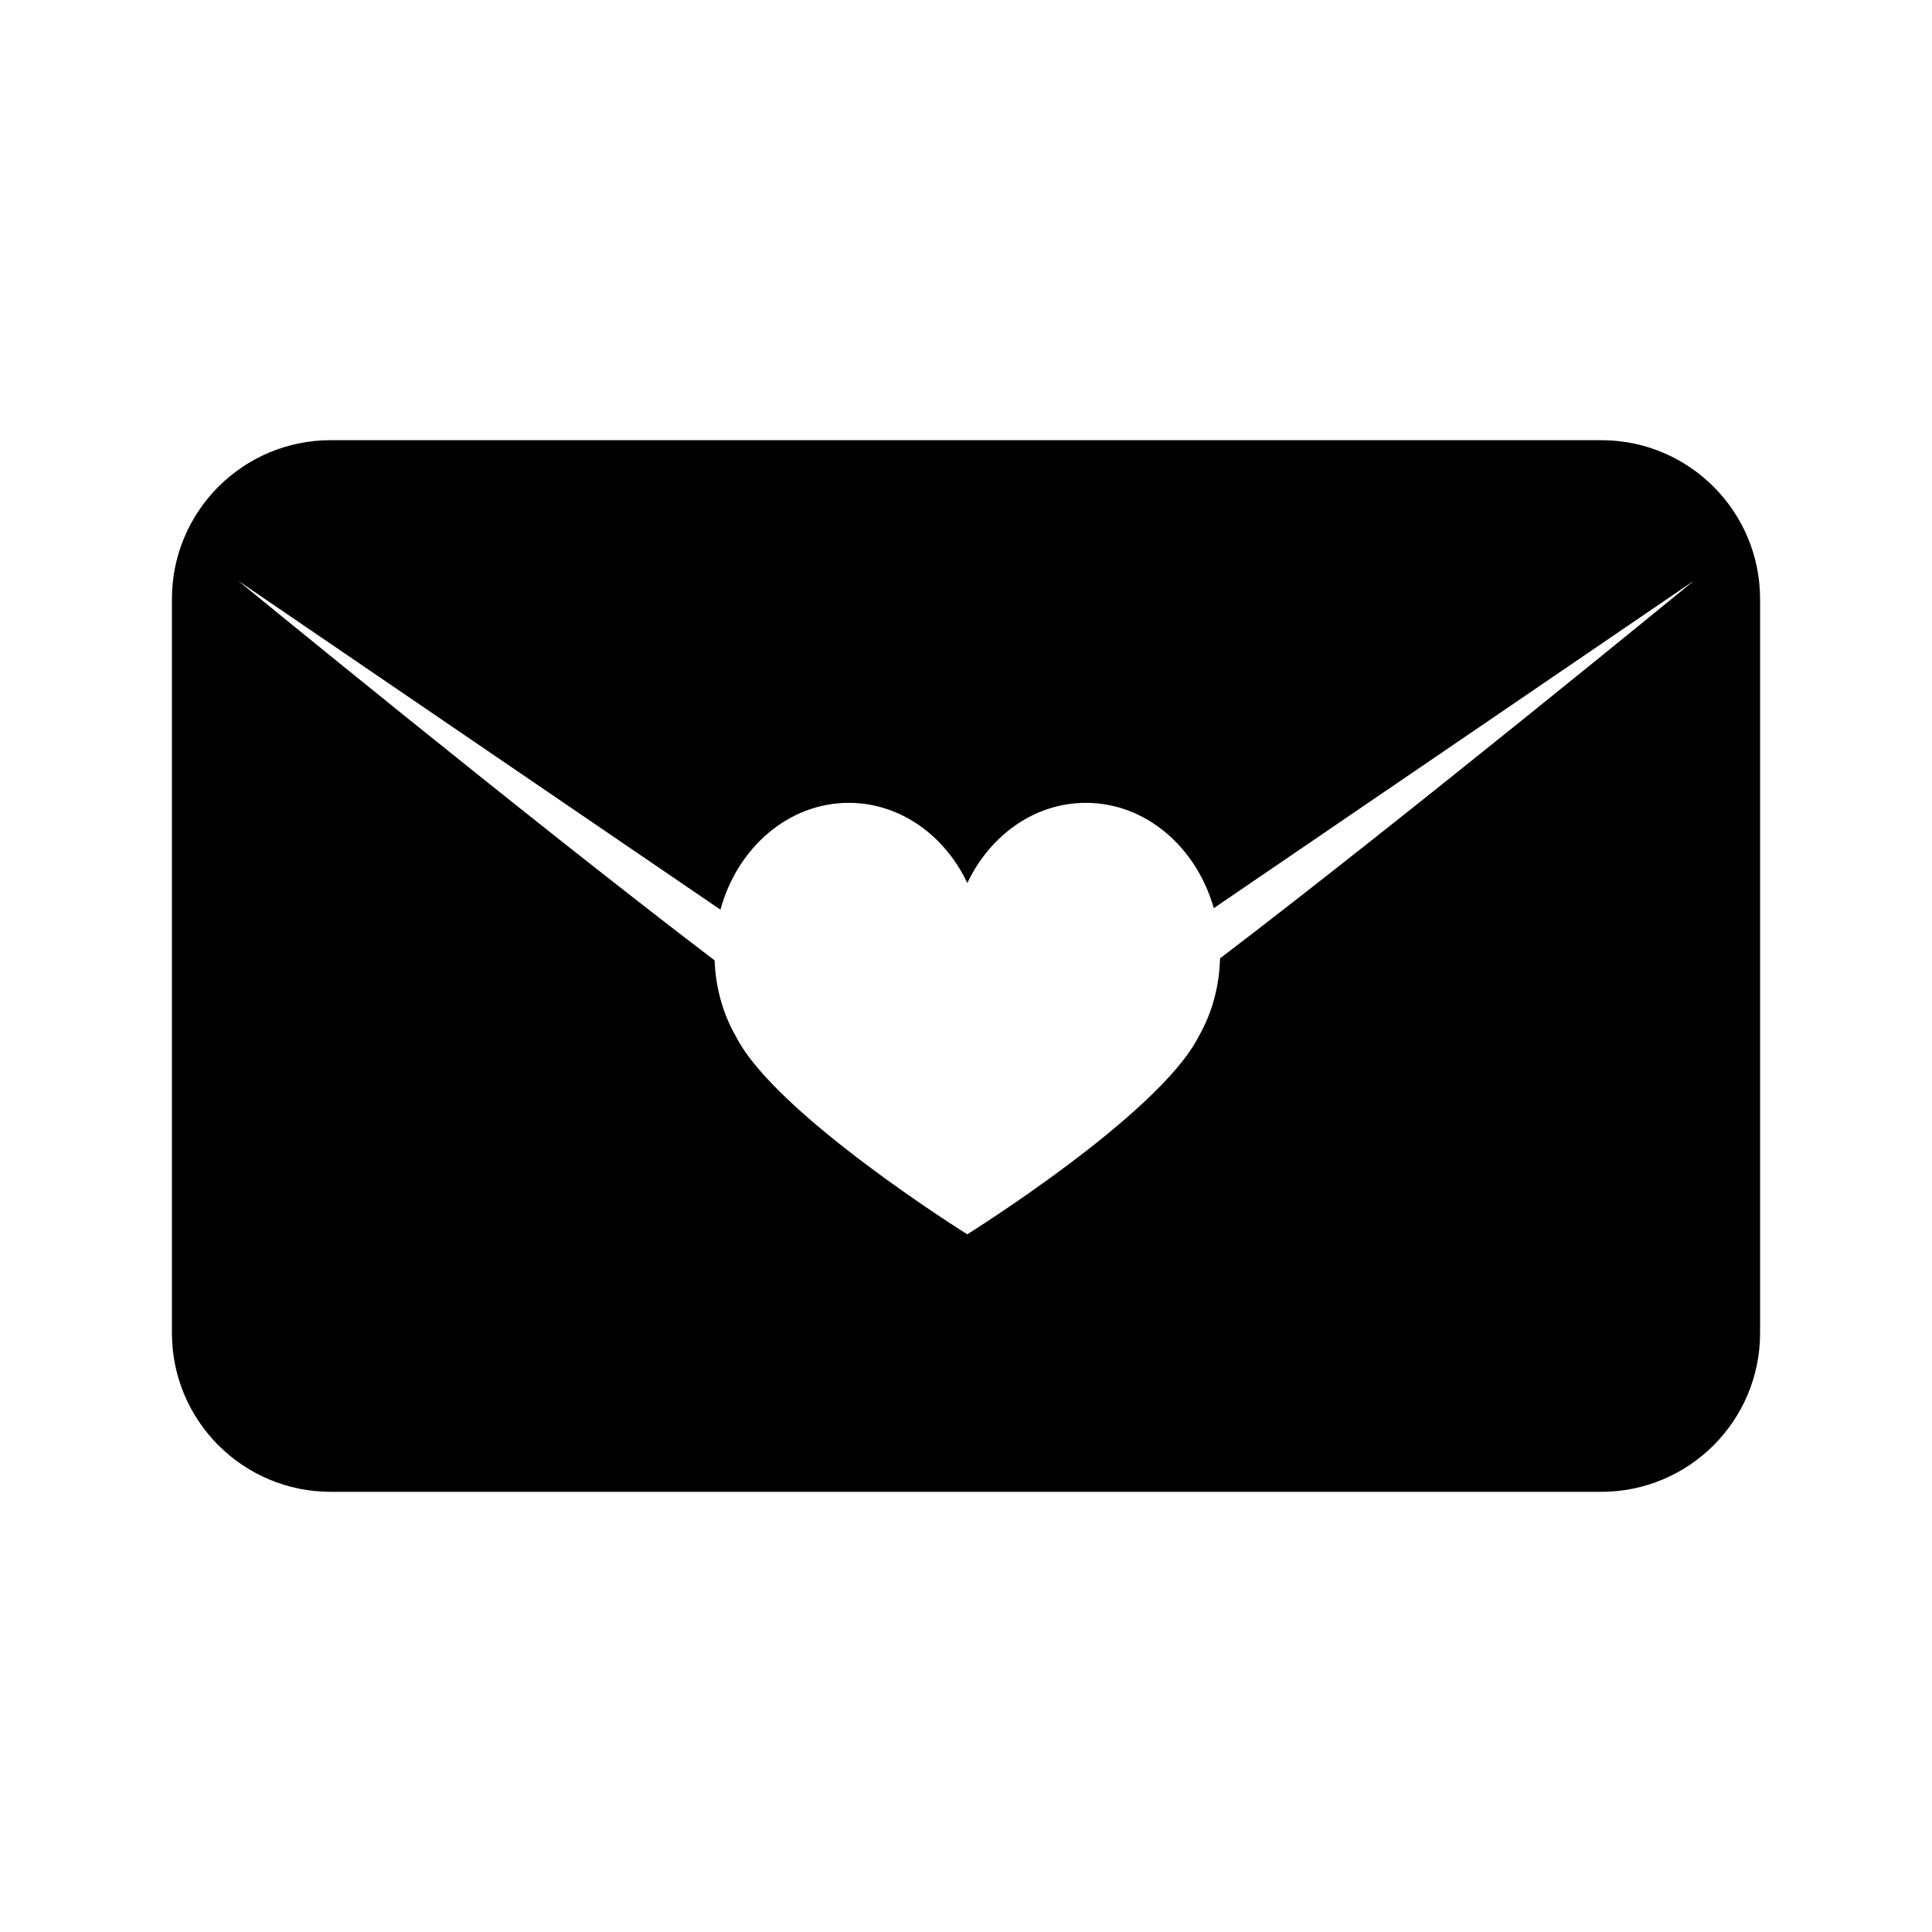
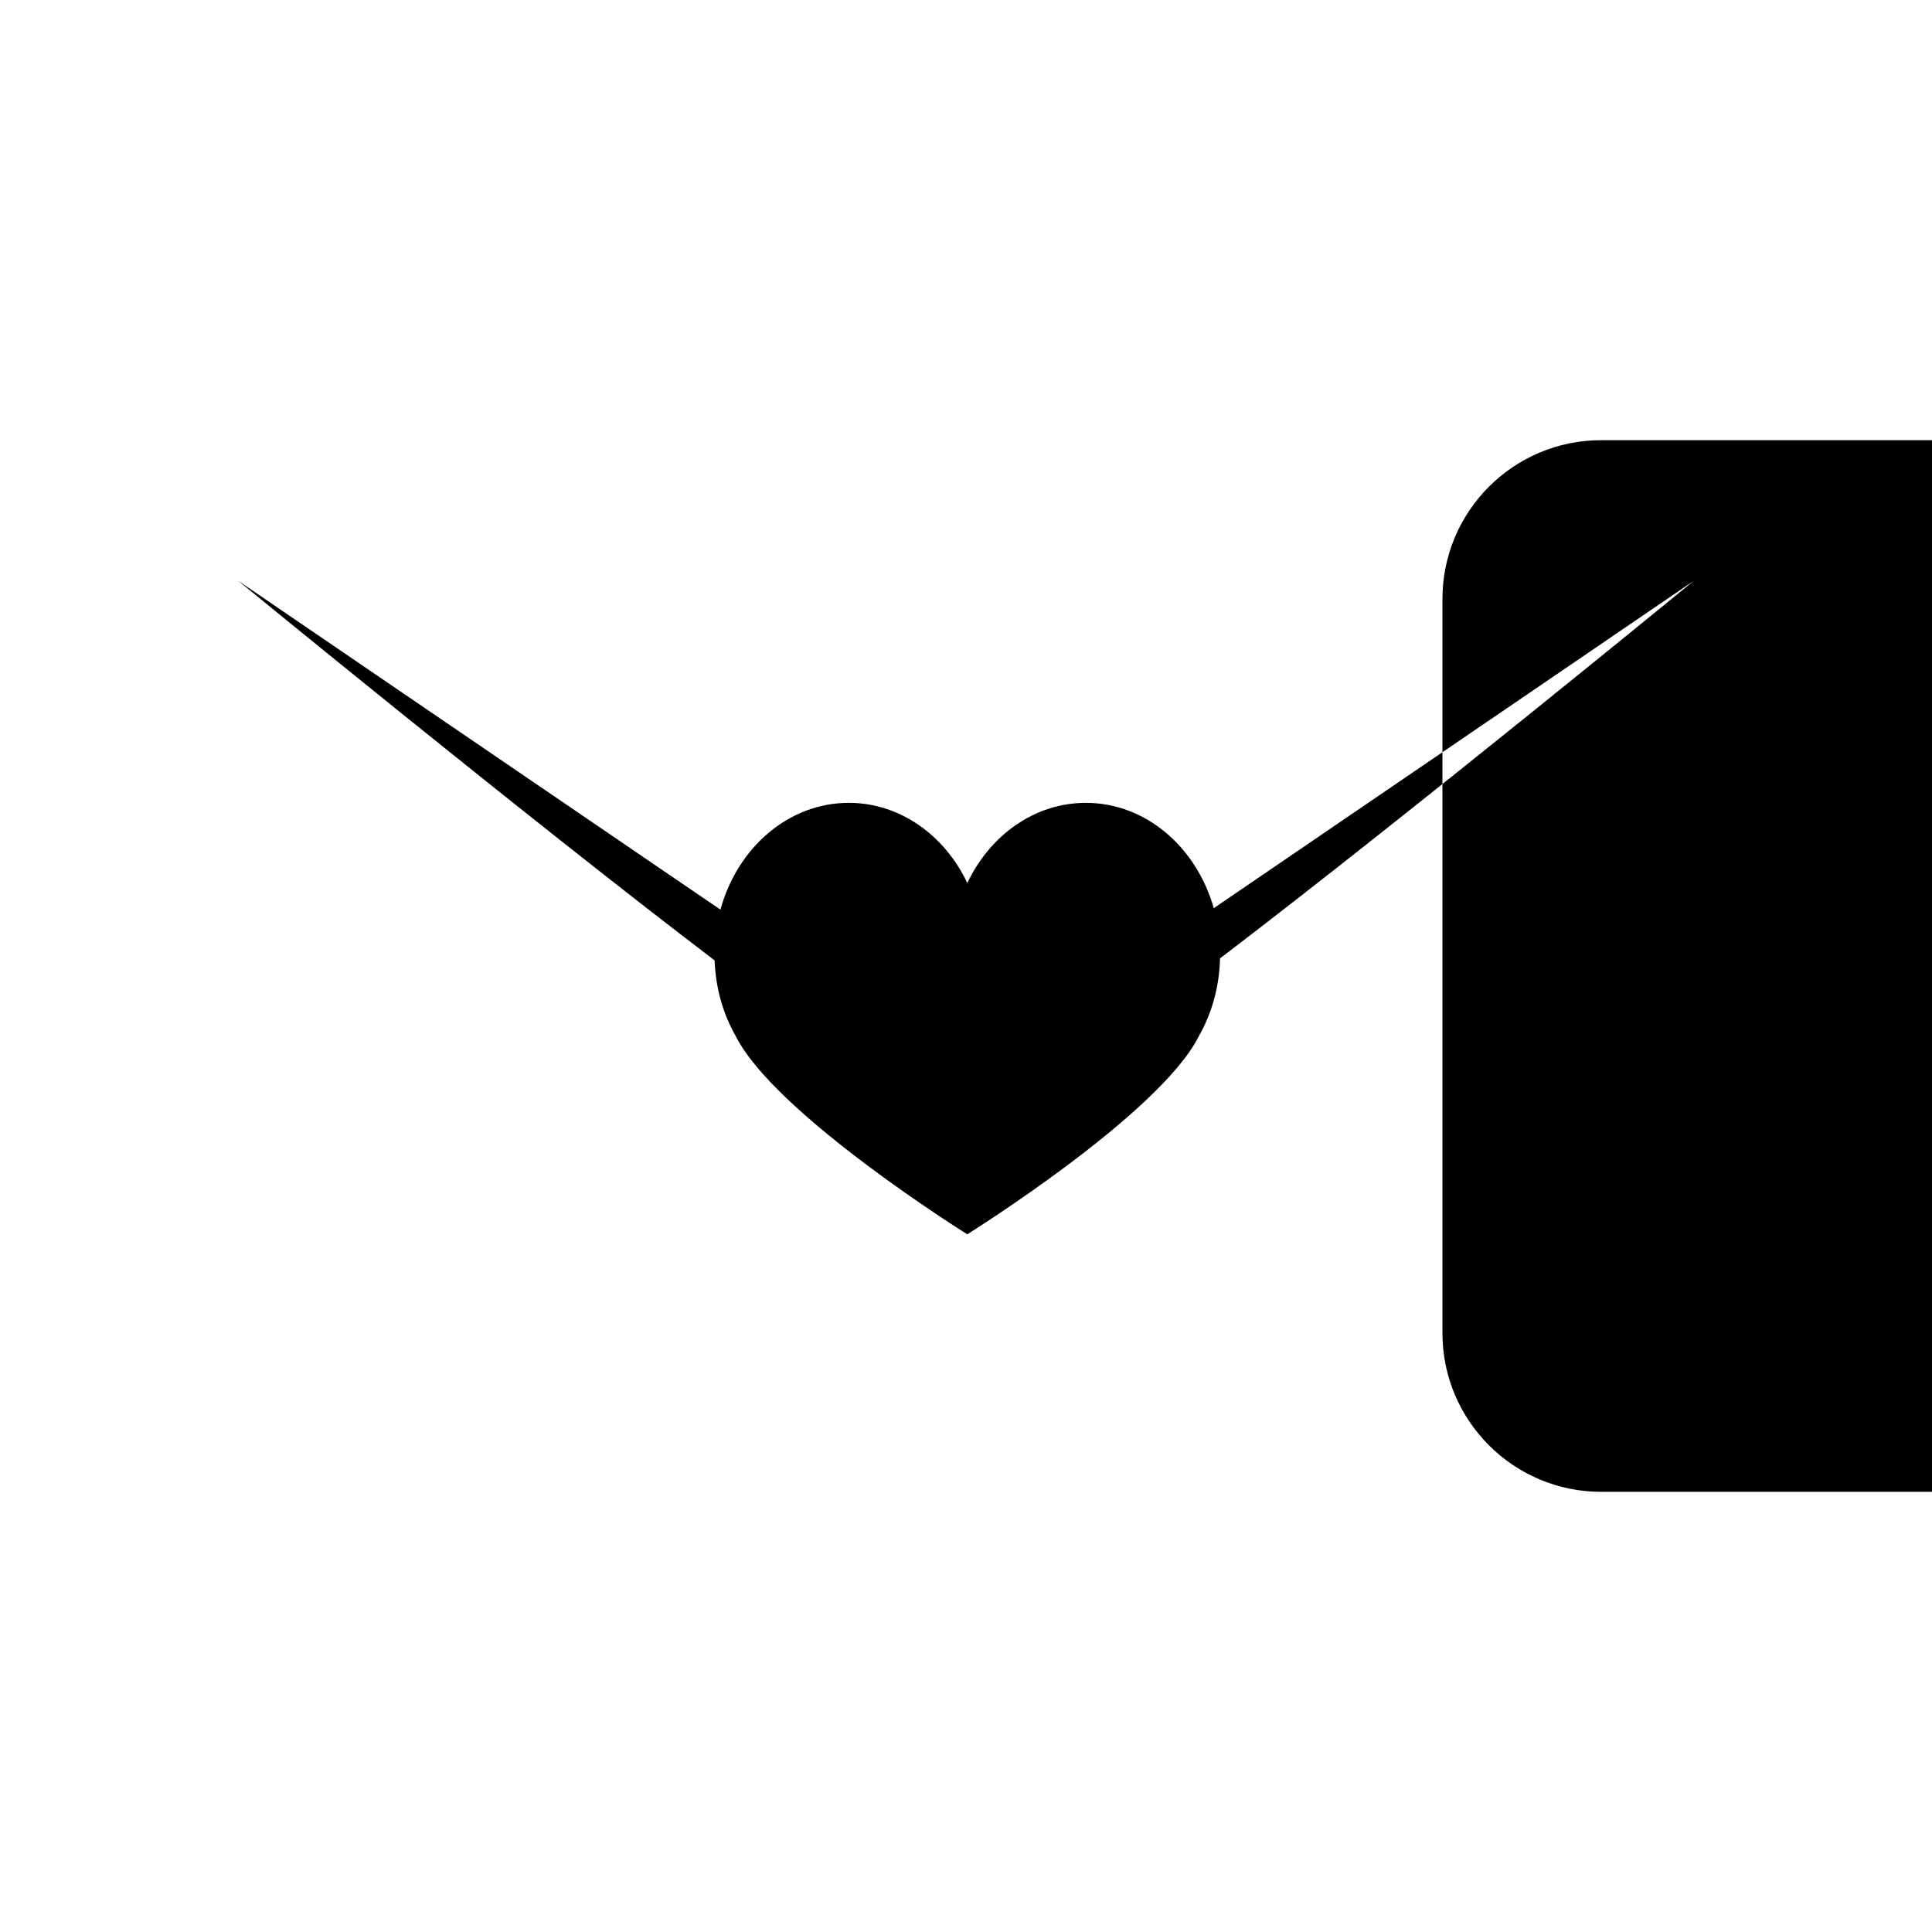
<svg xmlns="http://www.w3.org/2000/svg" fill="#000000" width="800px" height="800px" version="1.1" viewBox="144 144 512 512">
-   <path d="m568.35 260.65h-336.7c-23.246 0-42.09 18.848-42.09 42.09v194.52c0 23.246 18.844 42.09 42.09 42.09h336.7c23.246 0 42.09-18.844 42.09-42.09v-194.52c-0.008-23.242-18.848-42.09-42.094-42.09zm-101.03 137.33c-0.18 7.648-2.242 14.762-5.699 20.773-10.523 20.691-61.289 52.352-61.289 52.352s-50.742-31.668-61.27-52.367c-3.375-5.859-5.414-12.781-5.68-20.223-48.855-37.156-126.29-100.63-126.29-100.63l127.83 87.18c4.484-16.391 18.016-28.301 34.016-28.301 13.602 0 25.418 8.605 31.414 21.25 5.996-12.645 17.809-21.25 31.406-21.25 15.875 0 29.312 11.723 33.902 27.91l127.26-86.793c0 0.004-76.703 62.867-125.6 100.1z" />
+   <path d="m568.35 260.65c-23.246 0-42.09 18.848-42.09 42.09v194.52c0 23.246 18.844 42.09 42.09 42.09h336.7c23.246 0 42.09-18.844 42.09-42.09v-194.52c-0.008-23.242-18.848-42.09-42.094-42.09zm-101.03 137.33c-0.18 7.648-2.242 14.762-5.699 20.773-10.523 20.691-61.289 52.352-61.289 52.352s-50.742-31.668-61.27-52.367c-3.375-5.859-5.414-12.781-5.68-20.223-48.855-37.156-126.29-100.63-126.29-100.63l127.83 87.18c4.484-16.391 18.016-28.301 34.016-28.301 13.602 0 25.418 8.605 31.414 21.25 5.996-12.645 17.809-21.25 31.406-21.25 15.875 0 29.312 11.723 33.902 27.91l127.26-86.793c0 0.004-76.703 62.867-125.6 100.1z" />
</svg>